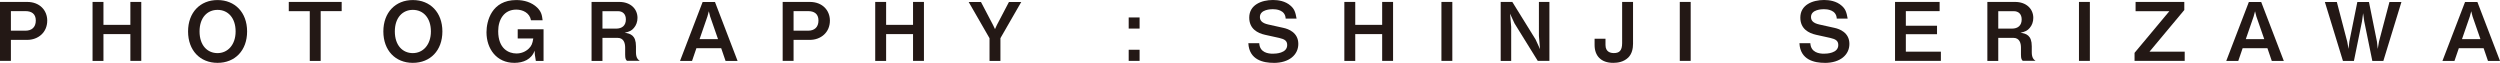
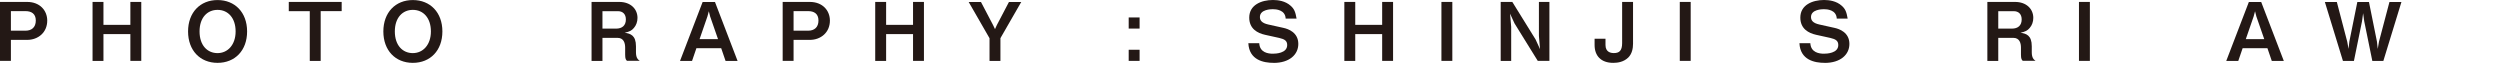
<svg xmlns="http://www.w3.org/2000/svg" id="b" viewBox="0 0 557.26 14.01">
  <g id="c">
    <g>
      <path d="m6.05,8.89h-3.62v4.68H0V.43h6.05c2.86,0,4.48,1.93,4.48,4.16,0,2.65-2.03,4.3-4.48,4.3Zm-.36-6.41h-3.26v4.36h3.26c1.35,0,2.29-.74,2.29-2.27s-1.01-2.09-2.29-2.09Z" style="fill:#231815;" />
      <path d="m29.06,13.58v-5.98h-6v5.98h-2.43V.43h2.43v5.11h6V.43h2.43v13.14h-2.43Z" style="fill:#231815;" />
      <path d="m48.49,14.01c-3.89,0-6.57-2.77-6.57-7s2.7-7,6.57-7,6.59,2.75,6.59,7-2.7,7-6.59,7Zm0-11.81c-2.25,0-4.01,1.69-4.01,4.81s1.75,4.83,4.01,4.83,4.03-1.84,4.03-4.83-1.67-4.81-4.03-4.81Z" style="fill:#231815;" />
      <path d="m71.48,2.49v11.09h-2.43V2.49h-4.68V.43h11.79v2.05h-4.68Z" style="fill:#231815;" />
      <path d="m92.02,14.01c-3.89,0-6.57-2.77-6.57-7s2.7-7,6.57-7,6.59,2.75,6.59,7-2.7,7-6.59,7Zm0-11.81c-2.25,0-4.01,1.69-4.01,4.81s1.75,4.83,4.01,4.83,4.03-1.84,4.03-4.83-1.67-4.81-4.03-4.81Z" style="fill:#231815;" />
-       <path d="m119.44,13.58l-.22-1.39-.05-.9c-.68,1.93-2.5,2.72-4.52,2.72-3.96,0-6.21-3.13-6.21-6.82,0-2.47,1.13-7.18,6.66-7.18,1.71,0,3.4.49,4.63,1.67.9.9,1.08,1.6,1.22,2.84h-2.59c-.29-1.66-1.84-2.38-3.28-2.38-2.72,0-4.03,2.21-4.03,4.81,0,3.92,2.34,4.97,4.07,4.97,1.04,0,2-.38,2.72-1.06.65-.63.85-1.13,1.03-2.29h-3.47v-2.05h5.76v7.06h-1.71Z" style="fill:#231815;" />
      <path d="m139.78,13.58c-.27-.25-.43-.45-.43-1.4v-1.58c0-.94-.29-2.16-1.69-2.16h-3.37v5.15h-2.43V.43h6.19c2.45,0,4.05,1.51,4.05,3.56,0,.86-.29,1.66-.81,2.25-.5.58-.94.81-2.05,1.06,1.28.18,2.52.56,2.52,3.02v1.33c0,1.31.49,1.66.85,1.91h-2.83Zm-2.05-11.09h-3.44v3.89h3.04c1.35,0,2.18-.7,2.18-2.05,0-1.19-.7-1.84-1.78-1.84Z" style="fill:#231815;" />
      <path d="m161.73,13.58l-.97-2.83h-5.53l-.97,2.83h-2.68l5.04-13.14h2.75l5.04,13.14h-2.68Zm-3.44-9.92l-.29-1.15-.31,1.15-1.75,5.06h4.11l-1.76-5.06Z" style="fill:#231815;" />
      <path d="m180.51,8.89h-3.62v4.68h-2.43V.43h6.05c2.86,0,4.48,1.93,4.48,4.16,0,2.65-2.03,4.3-4.48,4.3Zm-.36-6.41h-3.26v4.36h3.26c1.35,0,2.29-.74,2.29-2.27s-1.01-2.09-2.29-2.09Z" style="fill:#231815;" />
      <path d="m203.52,13.58v-5.98h-6v5.98h-2.43V.43h2.43v5.11h6V.43h2.43v13.14h-2.43Z" style="fill:#231815;" />
      <path d="m223,8.52v5.06h-2.43v-5.06l-4.65-8.08h2.74l2.7,5.15.43.9.41-.9,2.7-5.15h2.74l-4.65,8.08Z" style="fill:#231815;" />
      <path d="m251.59,6.37v-2.48h2.43v2.48h-2.43Zm0,7.2v-2.48h2.43v2.48h-2.43Z" style="fill:#231815;" />
      <path d="m283.91,14.01c-2.25,0-5.46-.61-5.65-4.38h2.43c.11,2.11,2.03,2.34,3.01,2.34.61,0,3.22-.07,3.22-1.93,0-.95-.58-1.31-1.76-1.58l-3.17-.7c-1.69-.38-3.53-1.33-3.53-3.84,0-2.83,2.72-3.92,5.29-3.92,1.1,0,2.75.2,3.96,1.3.76.68,1.04,1.31,1.3,2.84h-2.43c-.09-1.98-2.2-2.09-2.86-2.09-.43,0-2.88.04-2.88,1.75,0,.76.45,1.35,1.85,1.66l3.42.76c1.01.22,3.29.99,3.29,3.57,0,2.41-2.02,4.23-5.49,4.23Z" style="fill:#231815;" />
      <path d="m308.09,13.58v-5.98h-6v5.98h-2.43V.43h2.43v5.11h6V.43h2.43v13.14h-2.43Z" style="fill:#231815;" />
      <path d="m321.3,13.58V.43h2.43v13.14h-2.43Z" style="fill:#231815;" />
      <path d="m342.78,13.58l-5.19-8.37-.99-2.16.25,2.93v7.6h-2.34V.43h2.59l5.19,8.37.99,2.16-.25-2.94V.43h2.34v13.14h-2.59Z" style="fill:#231815;" />
      <path d="m362.93,12.84c-1.01.97-2.32,1.17-3.33,1.17-2.77,0-4.16-1.6-4.16-3.98v-1.4h2.43v1.4c0,1.62,1.22,1.8,1.87,1.8,1.17,0,1.84-.49,1.84-2.23V.43h2.43v9.33c0,1.04-.23,2.25-1.08,3.08Z" style="fill:#231815;" />
      <path d="m374.43,13.58V.43h2.43v13.14h-2.43Z" style="fill:#231815;" />
      <path d="m406.75,14.01c-2.25,0-5.46-.61-5.65-4.38h2.43c.11,2.11,2.04,2.34,3.01,2.34.61,0,3.22-.07,3.22-1.93,0-.95-.58-1.31-1.76-1.58l-3.17-.7c-1.69-.38-3.53-1.33-3.53-3.84,0-2.83,2.72-3.92,5.29-3.92,1.1,0,2.75.2,3.96,1.3.76.68,1.04,1.31,1.3,2.84h-2.43c-.09-1.98-2.2-2.09-2.86-2.09-.43,0-2.88.04-2.88,1.75,0,.76.45,1.35,1.85,1.66l3.42.76c1.01.22,3.29.99,3.29,3.57,0,2.41-2.02,4.23-5.49,4.23Z" style="fill:#231815;" />
-       <path d="m422.41,13.58V.43h9.94v2.05h-7.53v3.26h6.95v1.89h-6.95v3.89h7.81v2.05h-10.23Z" style="fill:#231815;" />
      <path d="m450.91,13.58c-.27-.25-.43-.45-.43-1.4v-1.58c0-.94-.29-2.16-1.69-2.16h-3.37v5.15h-2.43V.43h6.19c2.45,0,4.05,1.51,4.05,3.56,0,.86-.29,1.66-.81,2.25-.5.58-.94.81-2.05,1.06,1.28.18,2.52.56,2.52,3.02v1.33c0,1.31.49,1.66.85,1.91h-2.83Zm-2.05-11.09h-3.44v3.89h3.04c1.35,0,2.18-.7,2.18-2.05,0-1.19-.7-1.84-1.78-1.84Z" style="fill:#231815;" />
      <path d="m463.41,13.58V.43h2.43v13.14h-2.43Z" style="fill:#231815;" />
-       <path d="m475.8,13.58v-1.8l7.76-9.29h-7.53V.43h10.86v1.8l-7.76,9.29h7.85v2.05h-11.18Z" style="fill:#231815;" />
      <path d="m506.39,13.58l-.97-2.83h-5.53l-.97,2.83h-2.68l5.04-13.14h2.75l5.04,13.14h-2.68Zm-3.44-9.92l-.29-1.15-.31,1.15-1.75,5.06h4.11l-1.76-5.06Z" style="fill:#231815;" />
      <path d="m531.25,13.58h-2.45l-1.8-8.82-.25-1.82-.25,1.82-1.8,8.82h-2.45l-4.03-13.14h2.67l2.32,8.86.29,1.6.18-1.64,1.78-8.82h2.59l1.78,8.82.18,1.64.27-1.6,2.34-8.86h2.67l-4.03,13.14Z" style="fill:#231815;" />
-       <path d="m554.58,13.58l-.97-2.83h-5.53l-.97,2.83h-2.68l5.04-13.14h2.75l5.04,13.14h-2.68Zm-3.44-9.92l-.29-1.15-.31,1.15-1.75,5.06h4.11l-1.76-5.06Z" style="fill:#231815;" />
    </g>
  </g>
</svg>